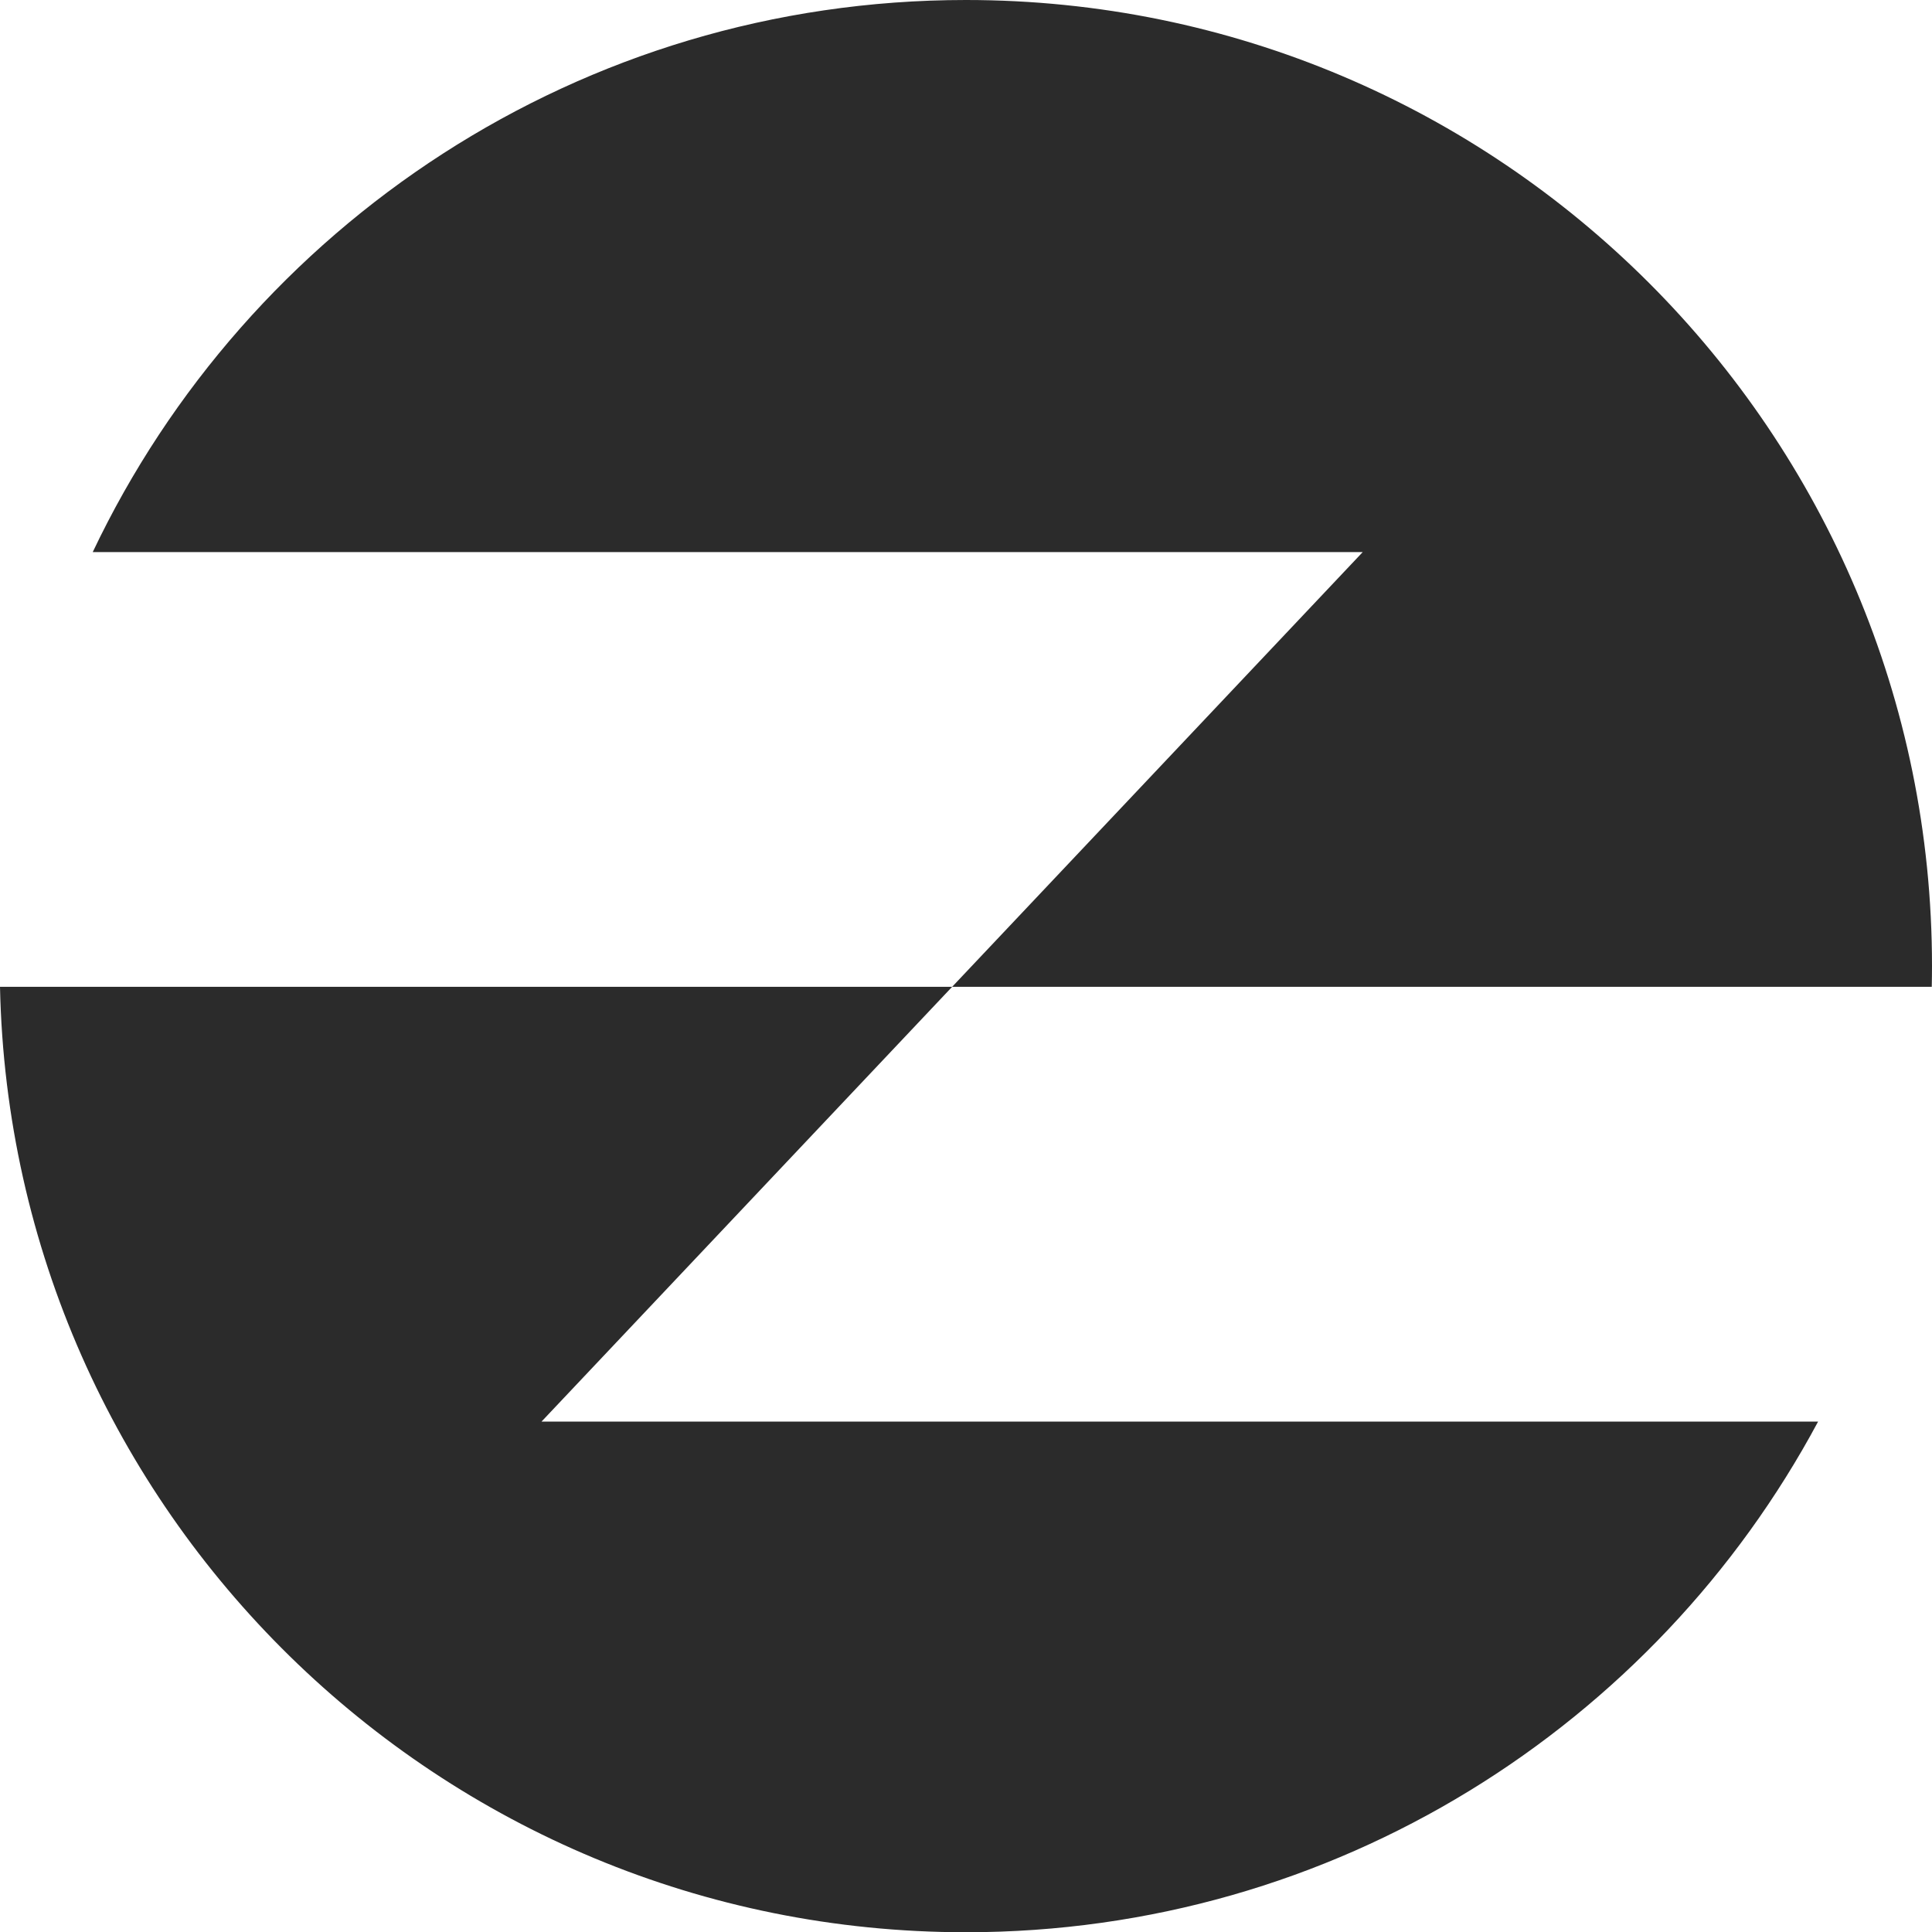
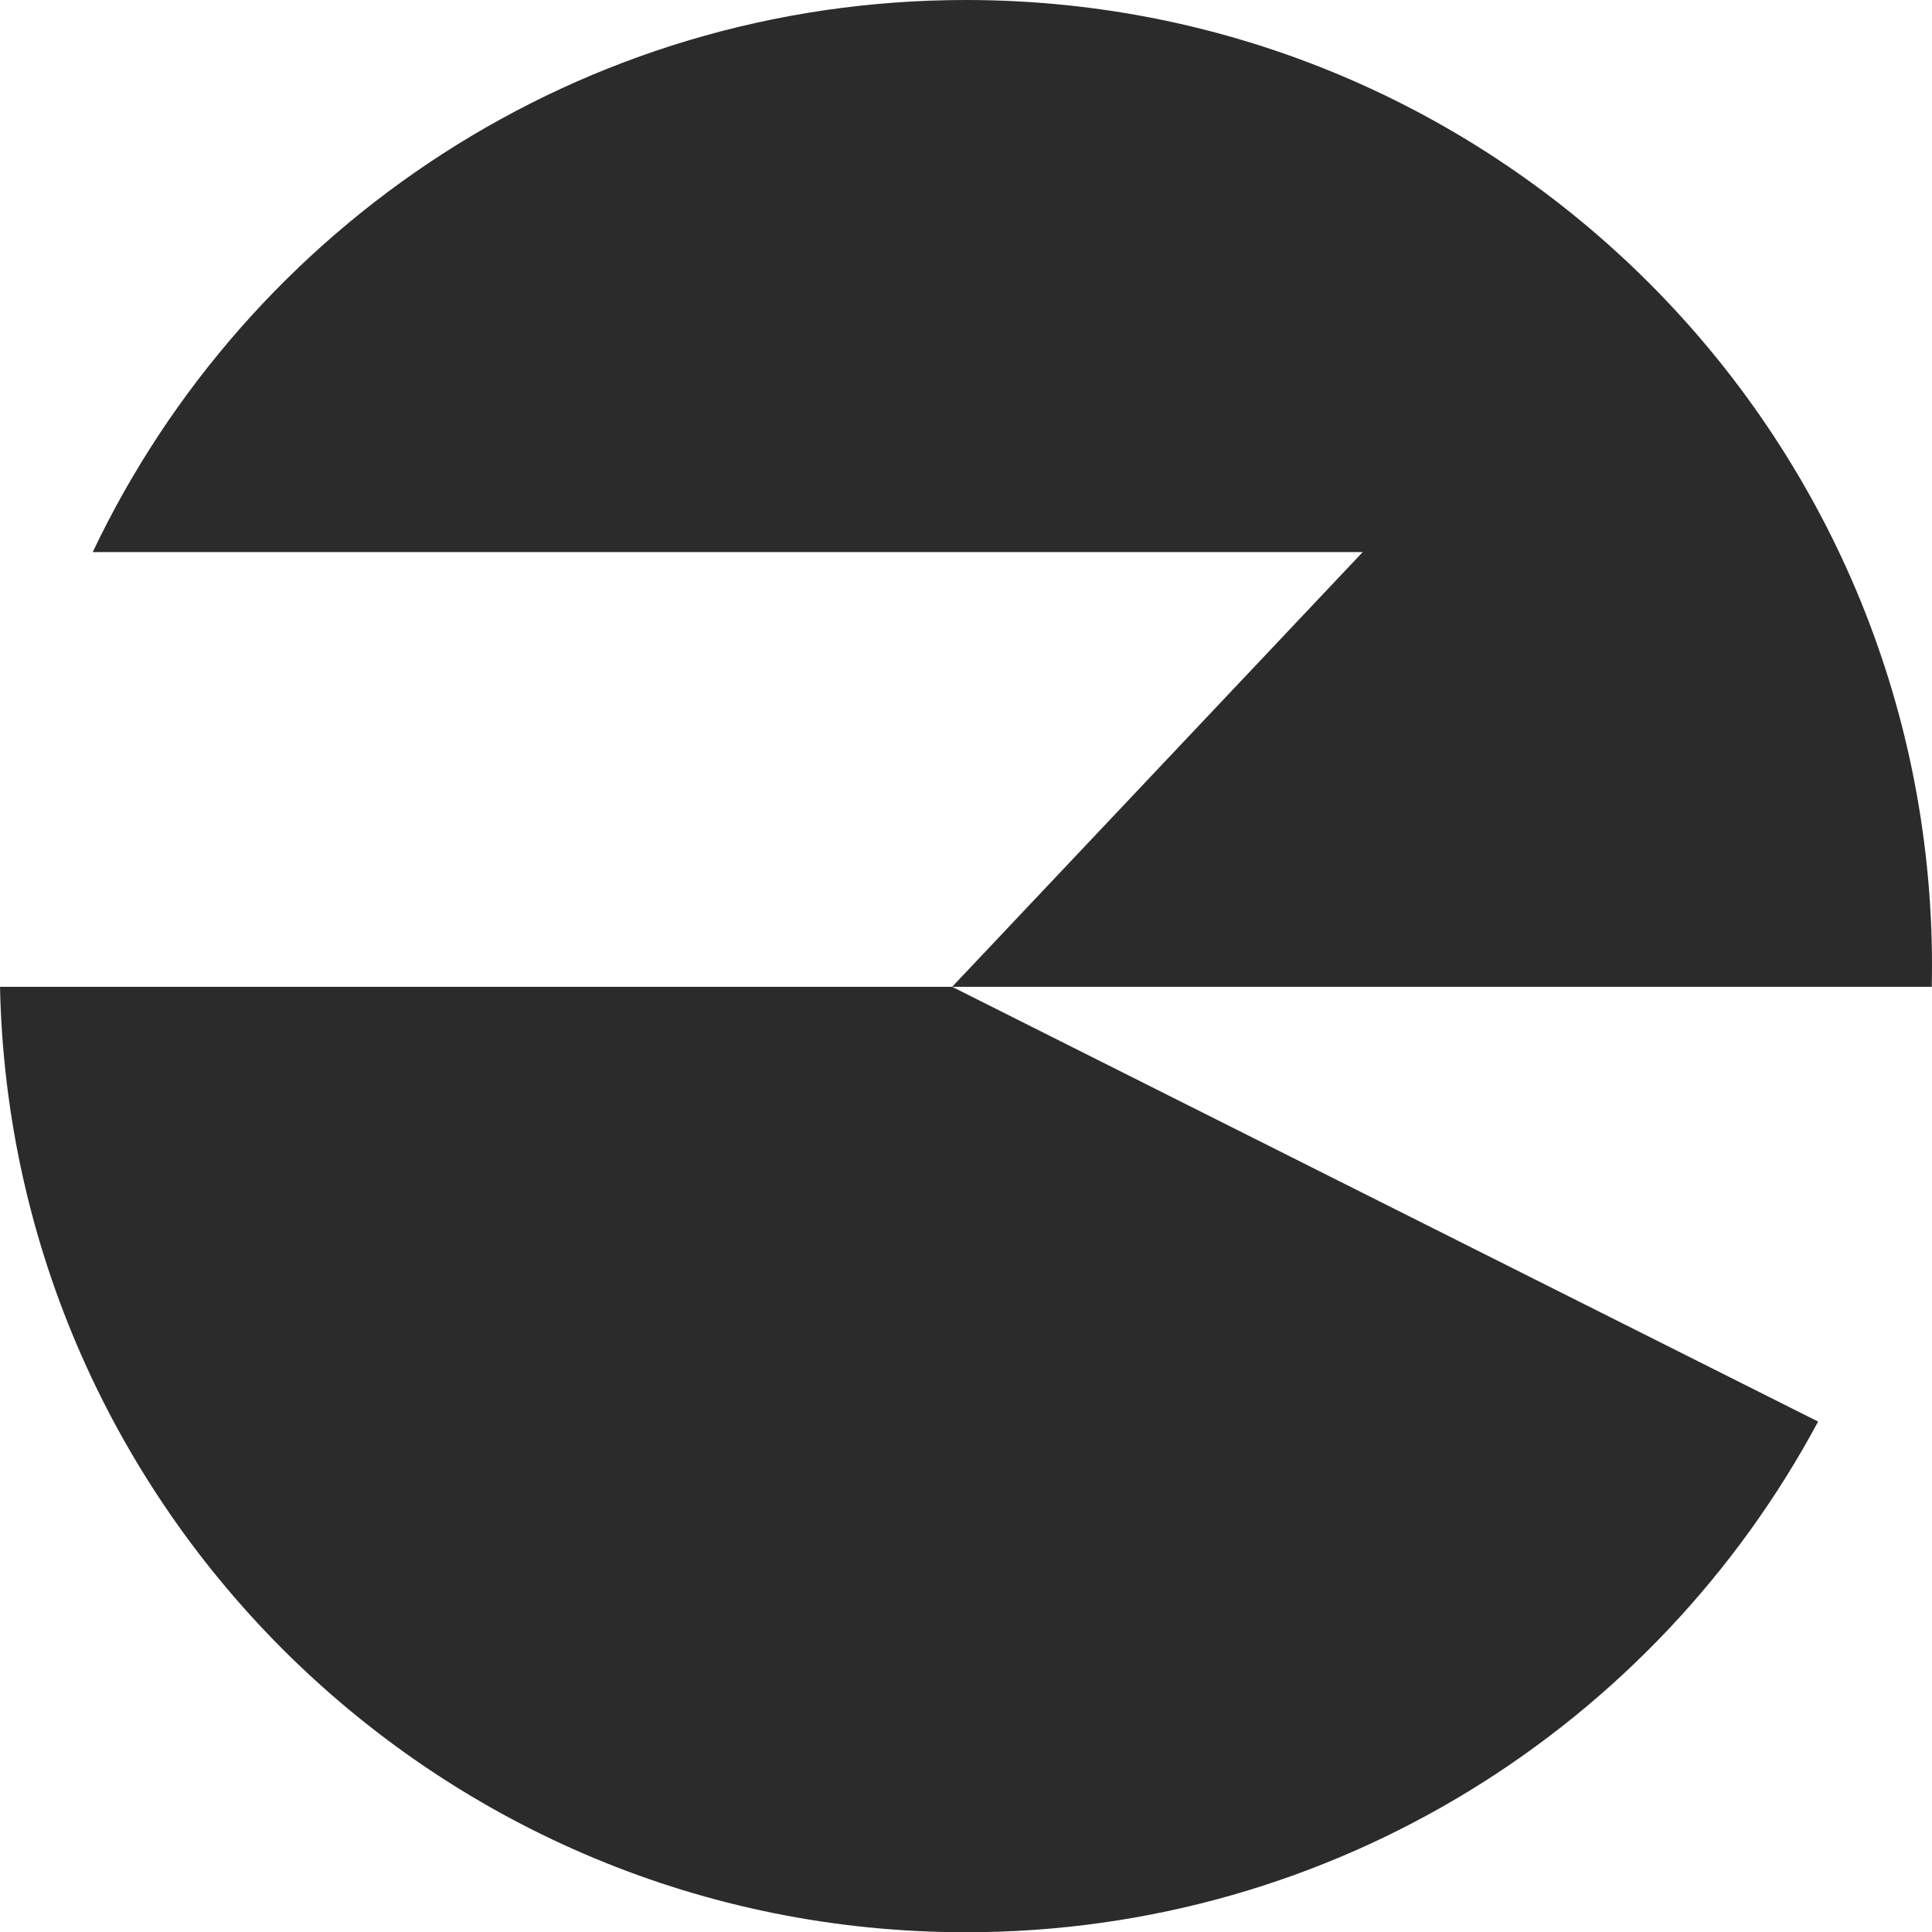
<svg xmlns="http://www.w3.org/2000/svg" width="40" height="40" viewBox="0 0 40 40" fill="none">
-   <path fill-rule="evenodd" clip-rule="evenodd" d="M39.995 20.431C39.998 20.288 40 20.146 40 20.002C40 8.955 31.045 0 19.998 0C12.018 0 5.13 4.672 1.92 11.43H28.214L19.713 20.431H0C0.228 31.28 9.094 40.005 19.998 40.005C27.635 40.005 34.272 35.724 37.642 29.432L11.212 29.432L19.713 20.431H39.995Z" fill="#2B2B2B" />
+   <path fill-rule="evenodd" clip-rule="evenodd" d="M39.995 20.431C39.998 20.288 40 20.146 40 20.002C40 8.955 31.045 0 19.998 0C12.018 0 5.13 4.672 1.92 11.43H28.214L19.713 20.431H0C0.228 31.28 9.094 40.005 19.998 40.005C27.635 40.005 34.272 35.724 37.642 29.432L19.713 20.431H39.995Z" fill="#2B2B2B" />
</svg>